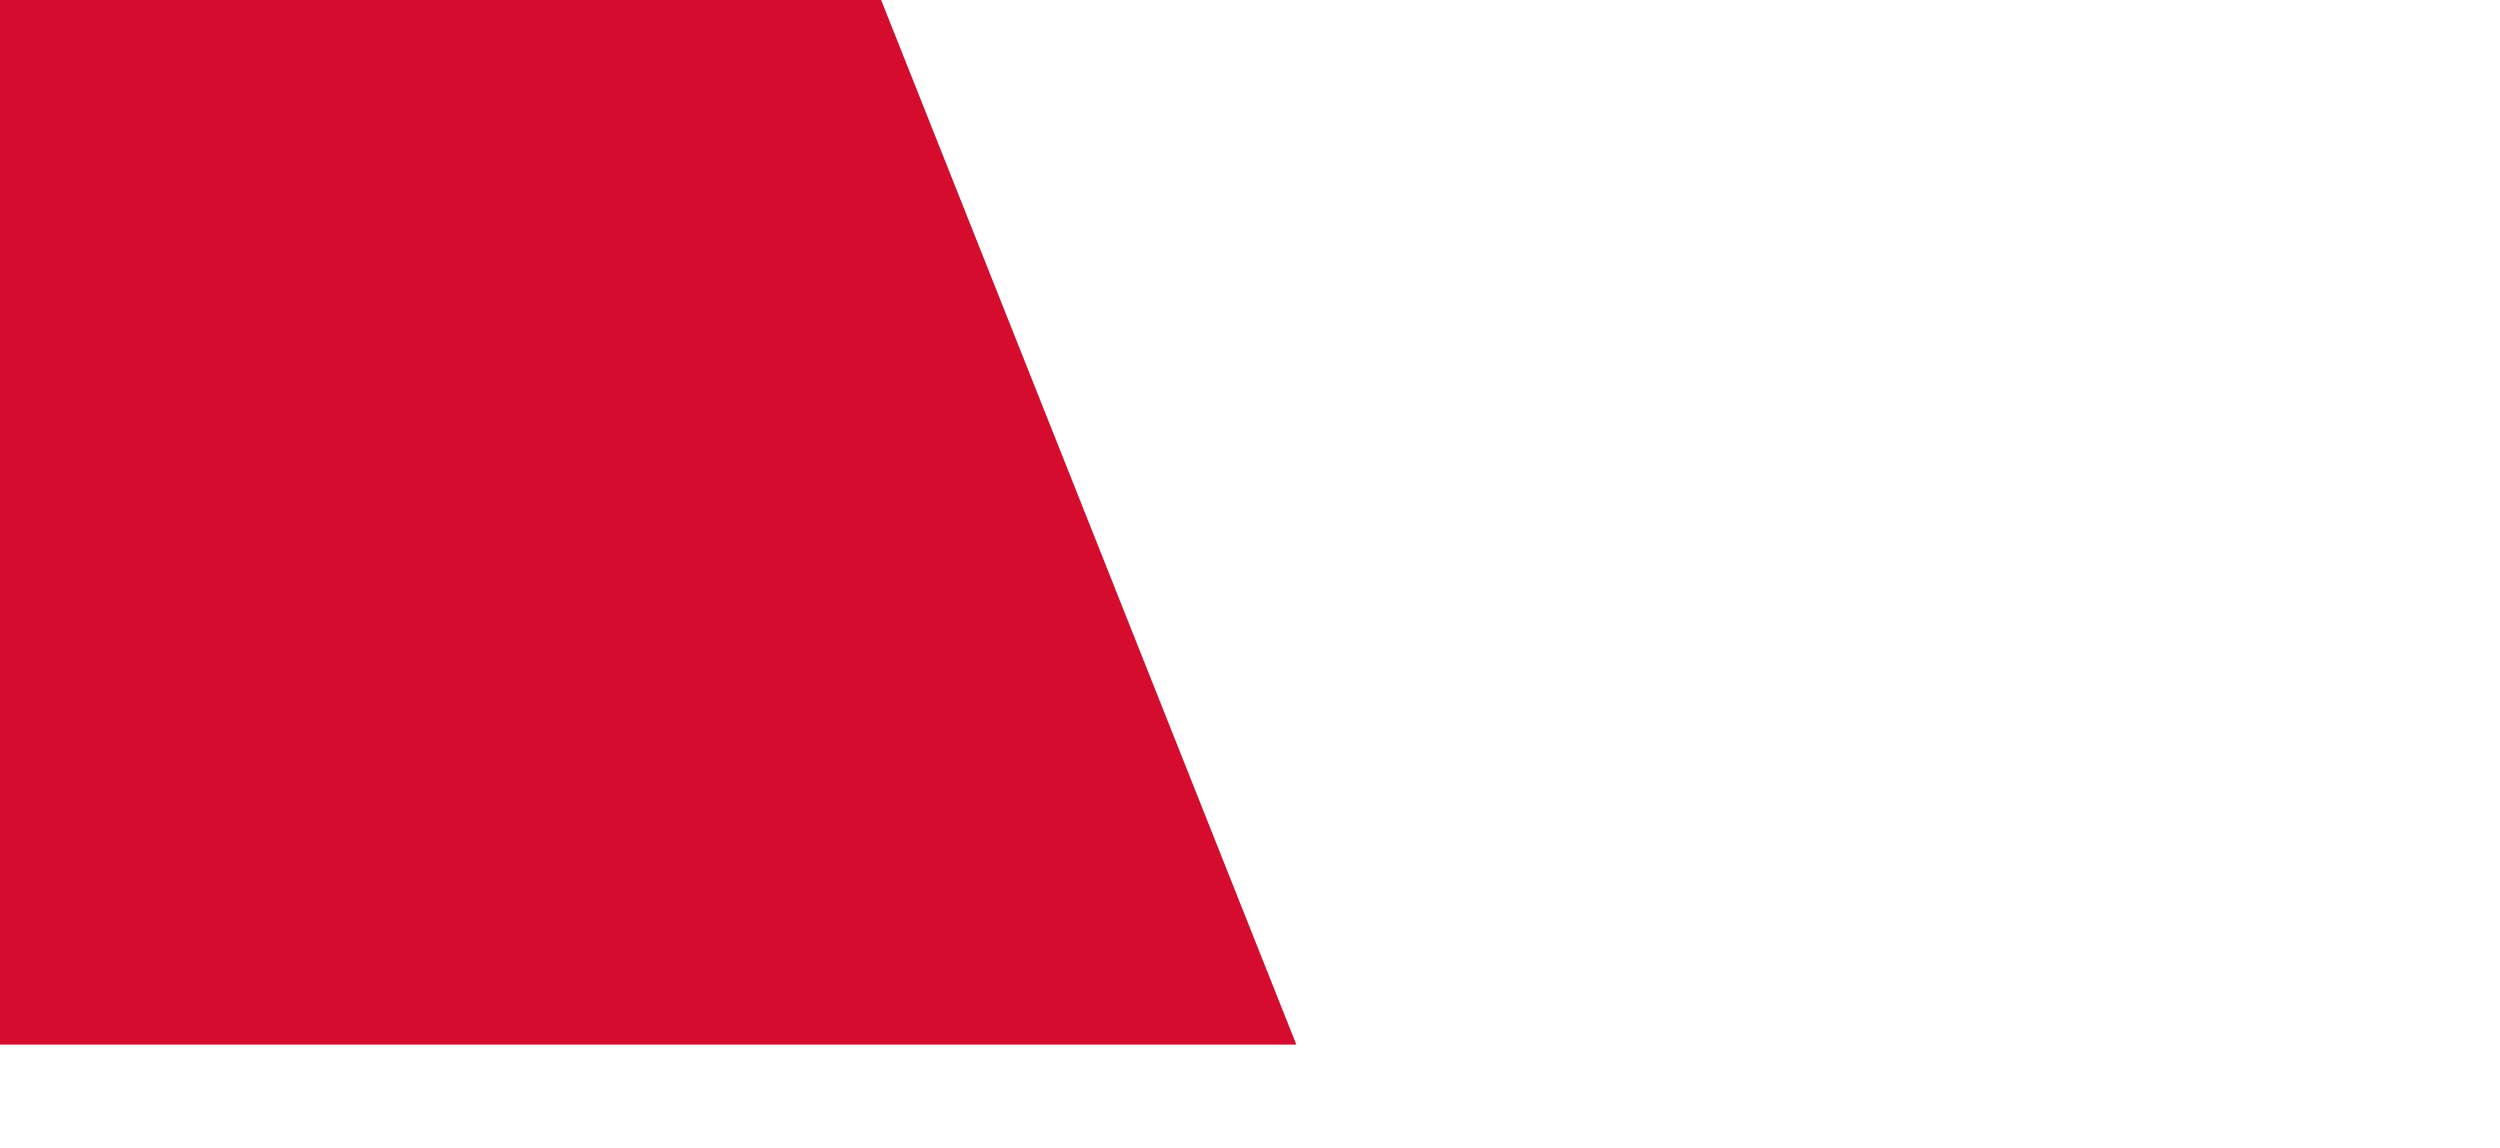
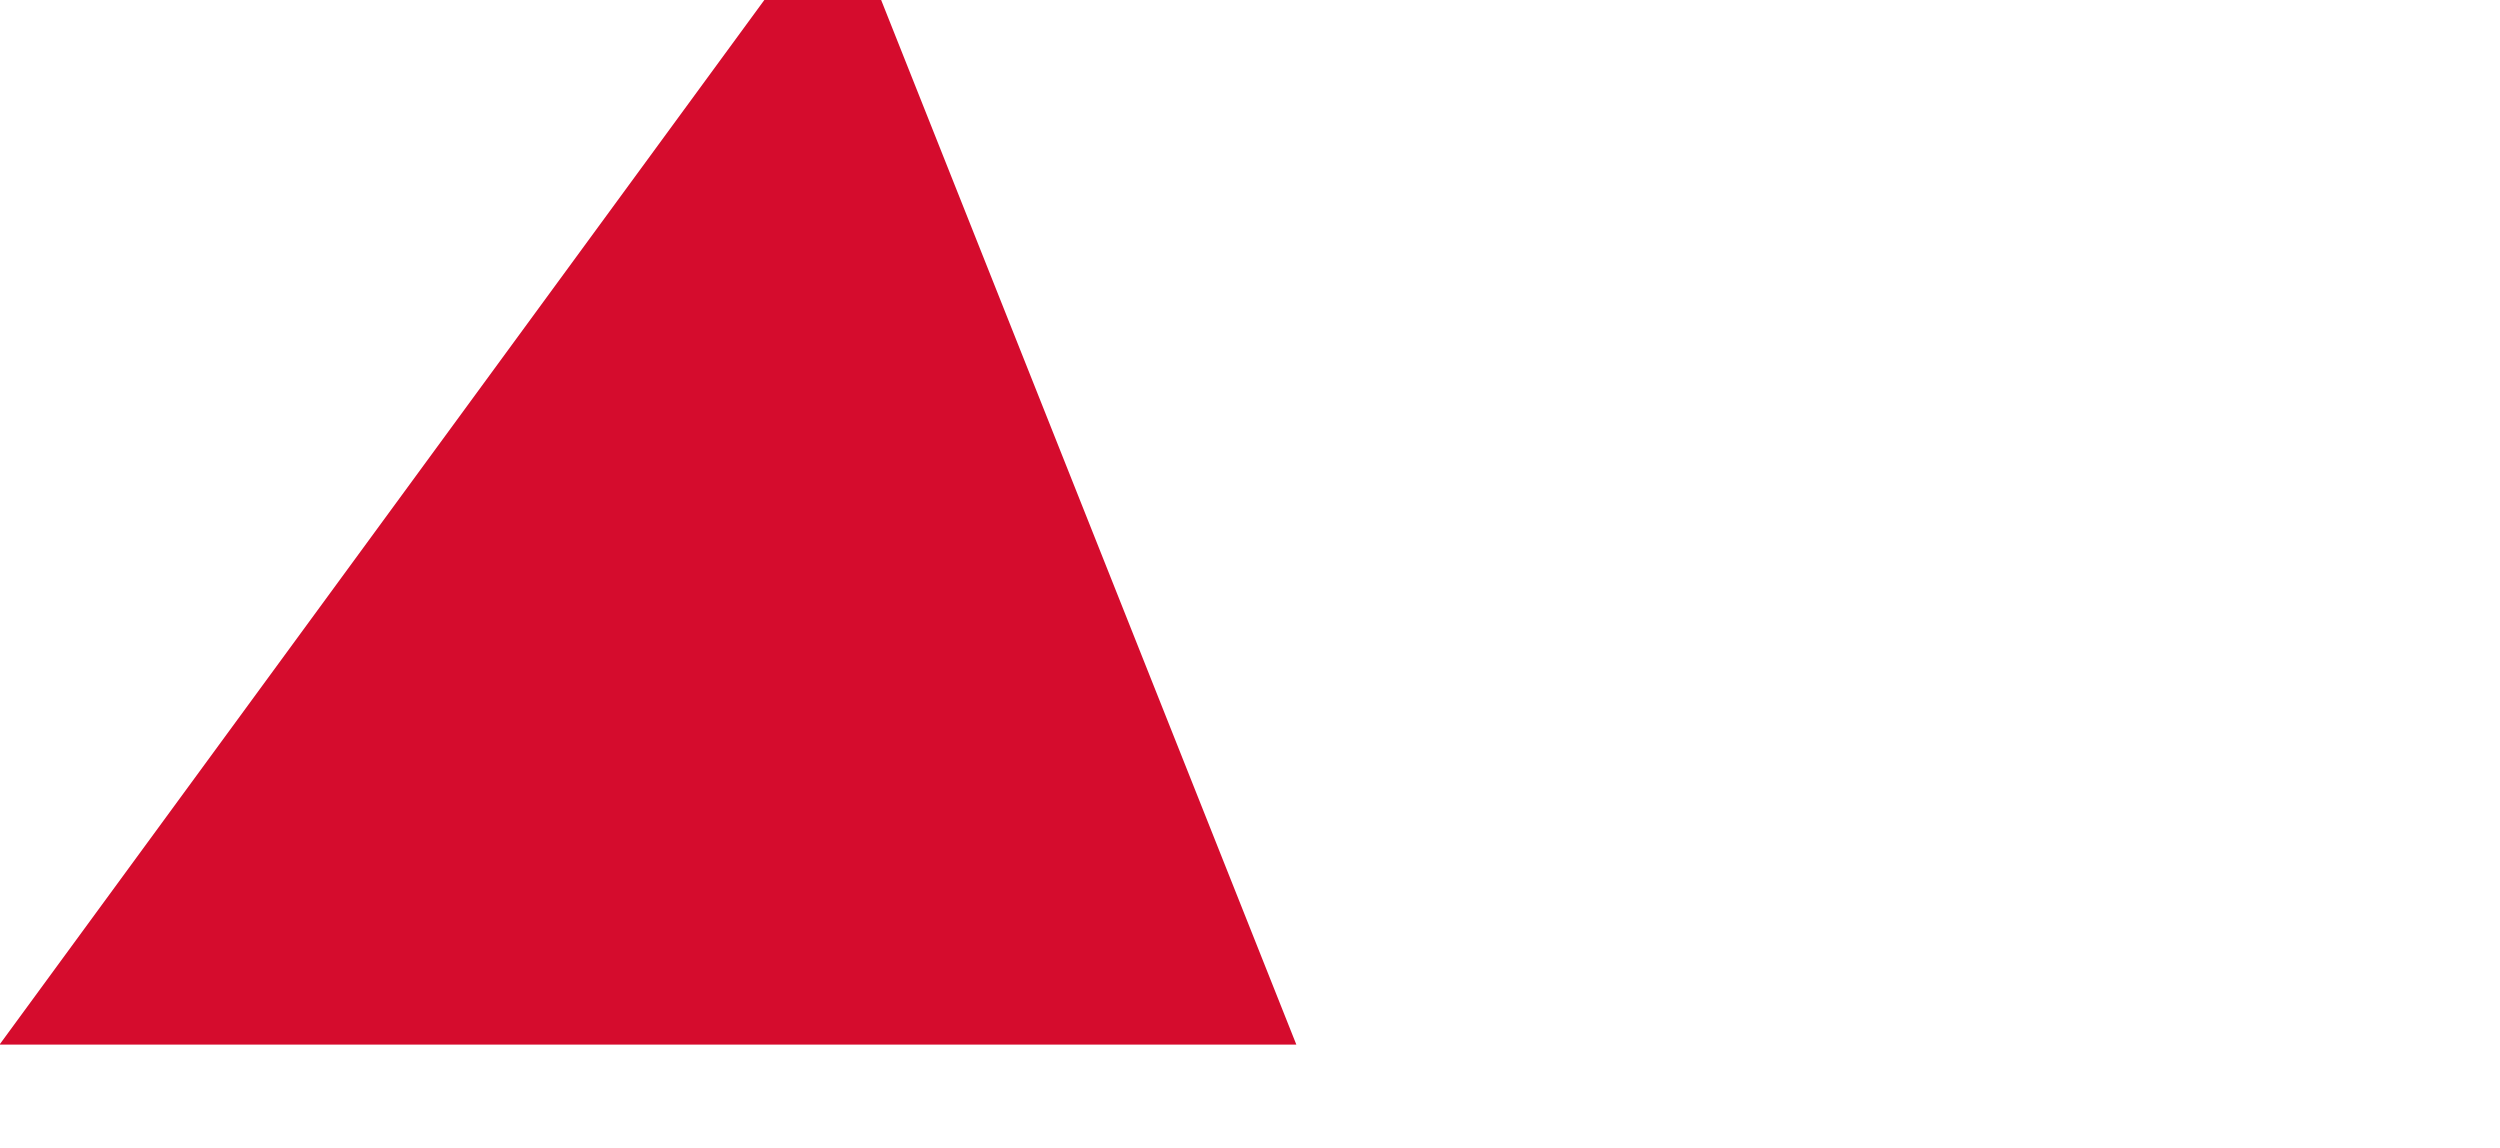
<svg xmlns="http://www.w3.org/2000/svg" width="3064" height="1406.6" version="1.1" viewBox="0 0 2933.6 1406.6">
  <defs>
    <filter id="a" x="0" y="0" width="1531.9" height="1406.6" filterUnits="userSpaceOnUse">
      <feOffset dy="-100" input="SourceAlpha" />
      <feGaussianBlur result="blur" stdDeviation="49.5" />
      <feFlood flood-opacity=".141" />
      <feComposite in2="blur" operator="in" result="result1" />
      <feComposite in="SourceGraphic" in2="result1" />
    </filter>
  </defs>
  <g transform="matrix(-1.287 0 0 1.268 1714.7 -315.04)" filter="url(#a)">
-     <path transform="translate(-502.09,-831.5)" d="m1085.1 1080-434.51 1109.6h1234.9v-1109.6z" fill="#d50c2d" data-name="Path 285" />
+     <path transform="translate(-502.09,-831.5)" d="m1085.1 1080-434.51 1109.6h1234.9z" fill="#d50c2d" data-name="Path 285" />
  </g>
</svg>